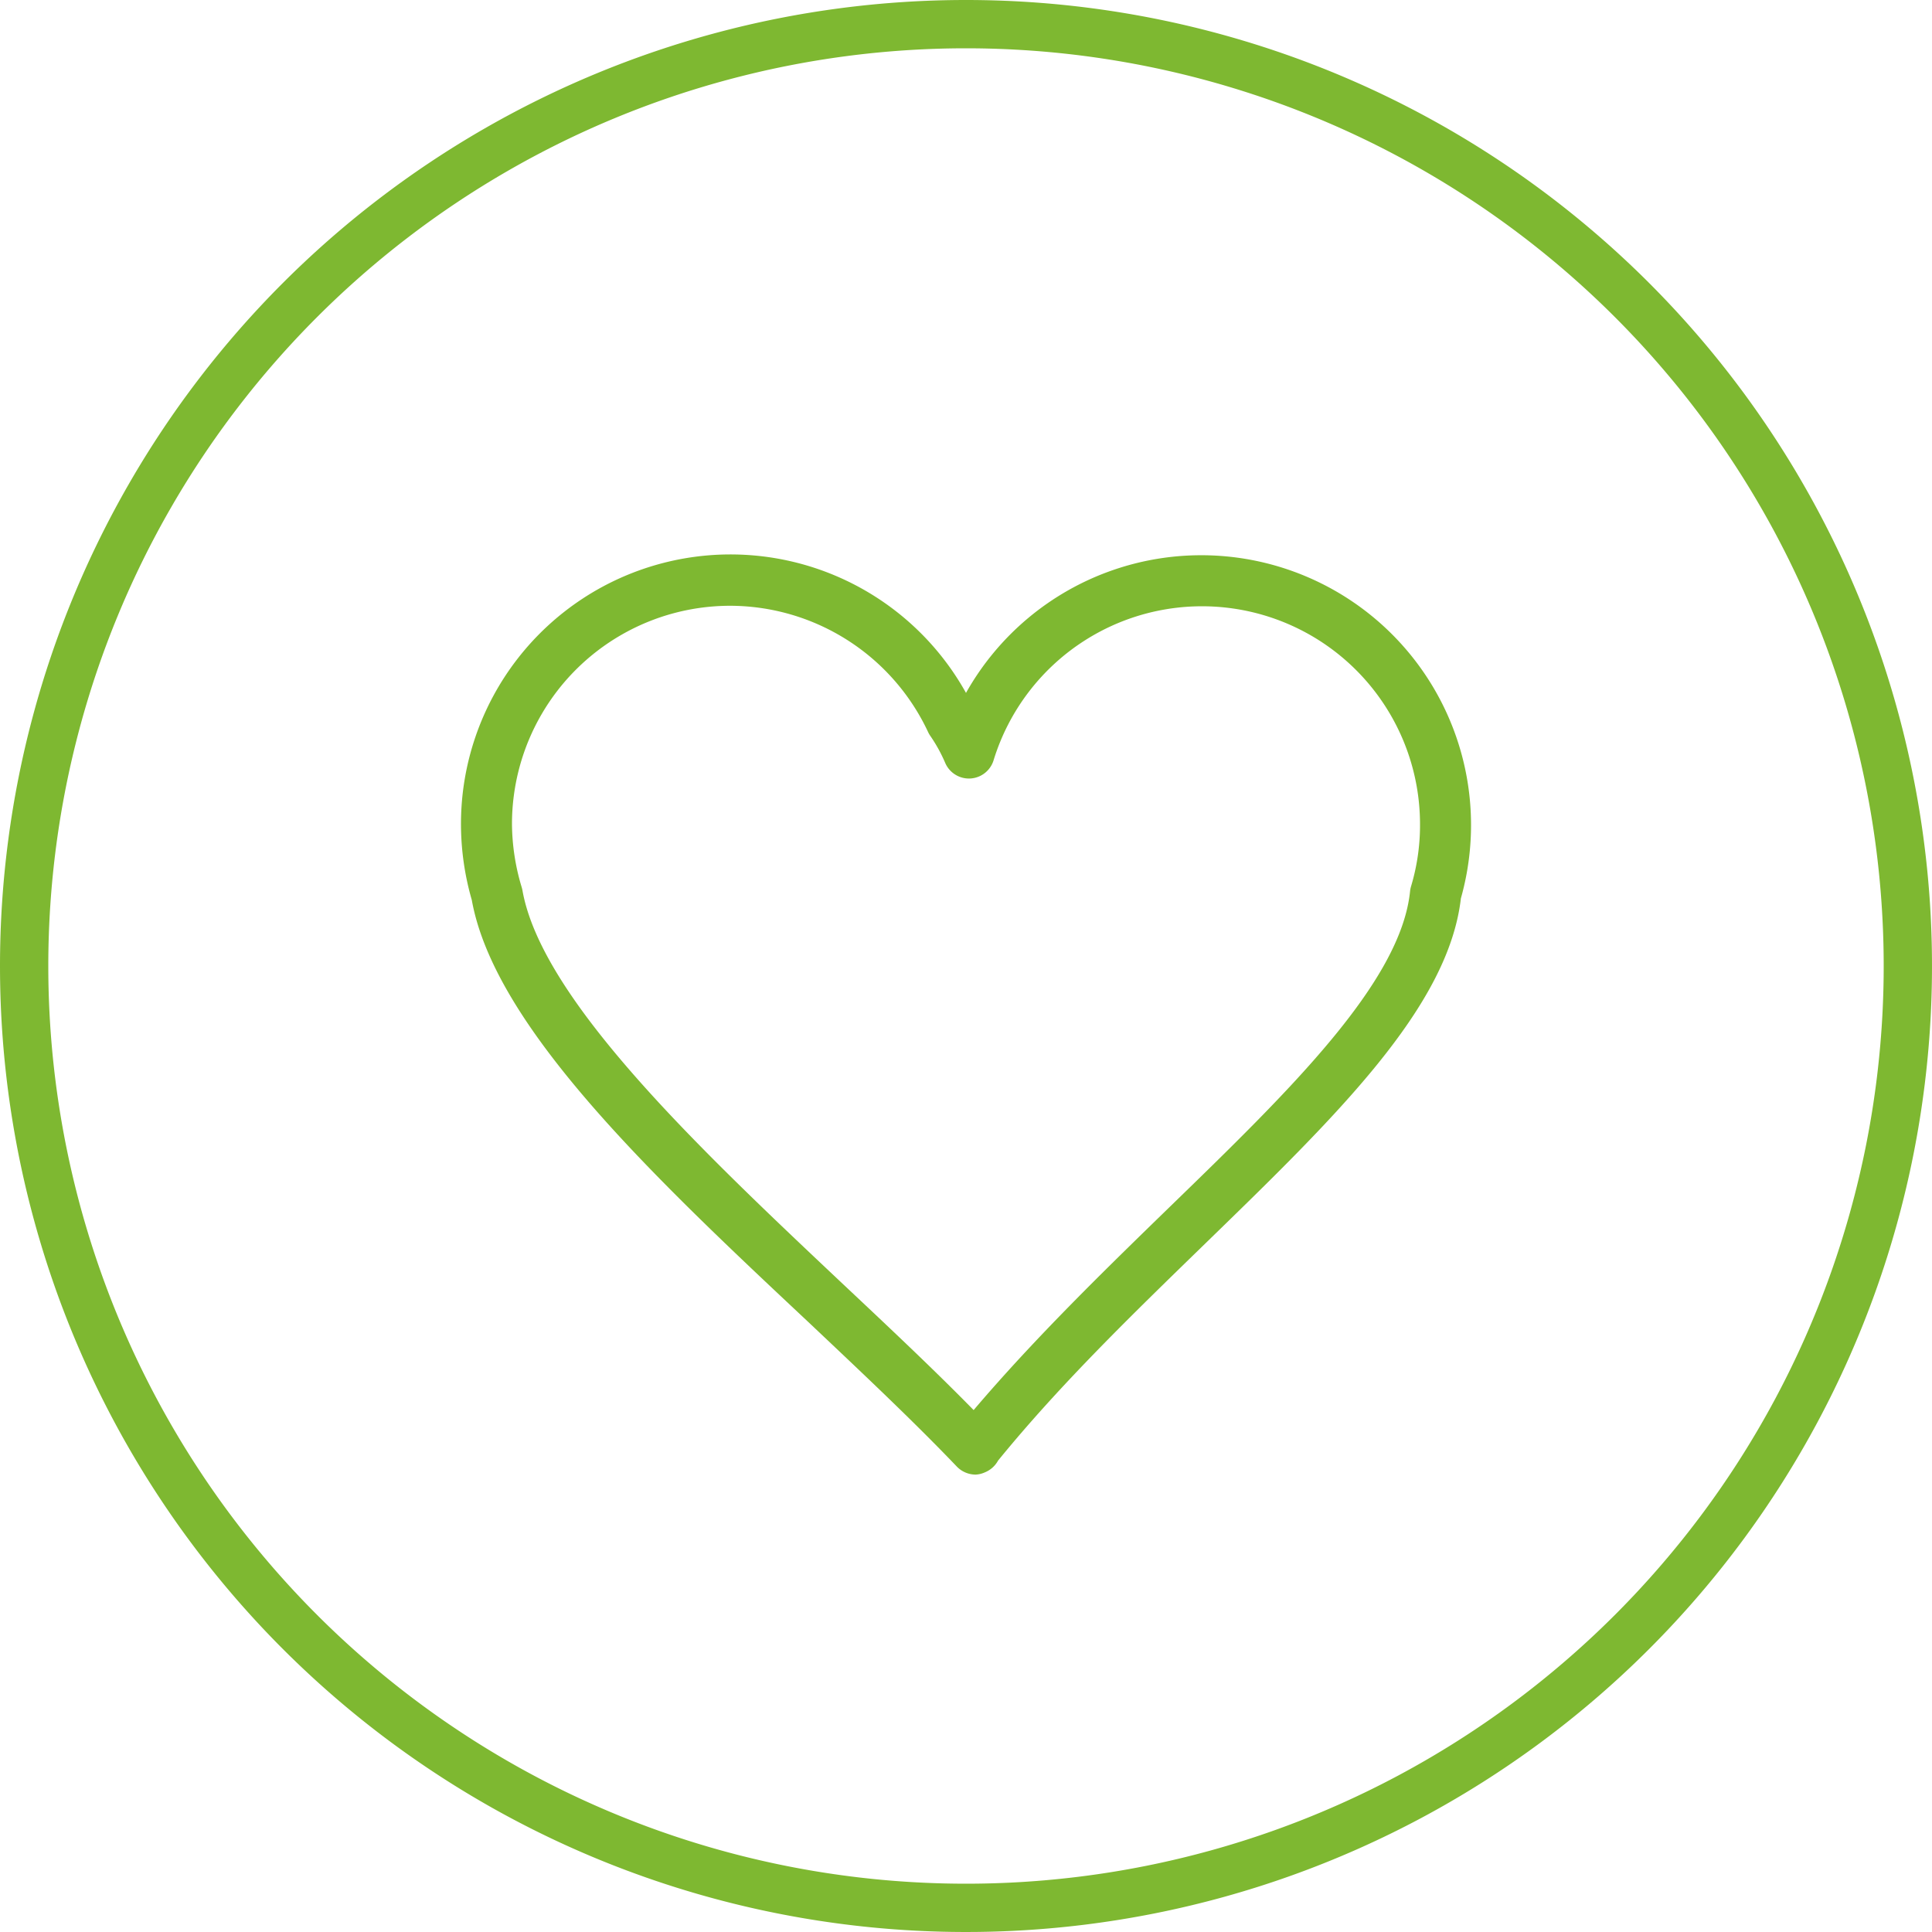
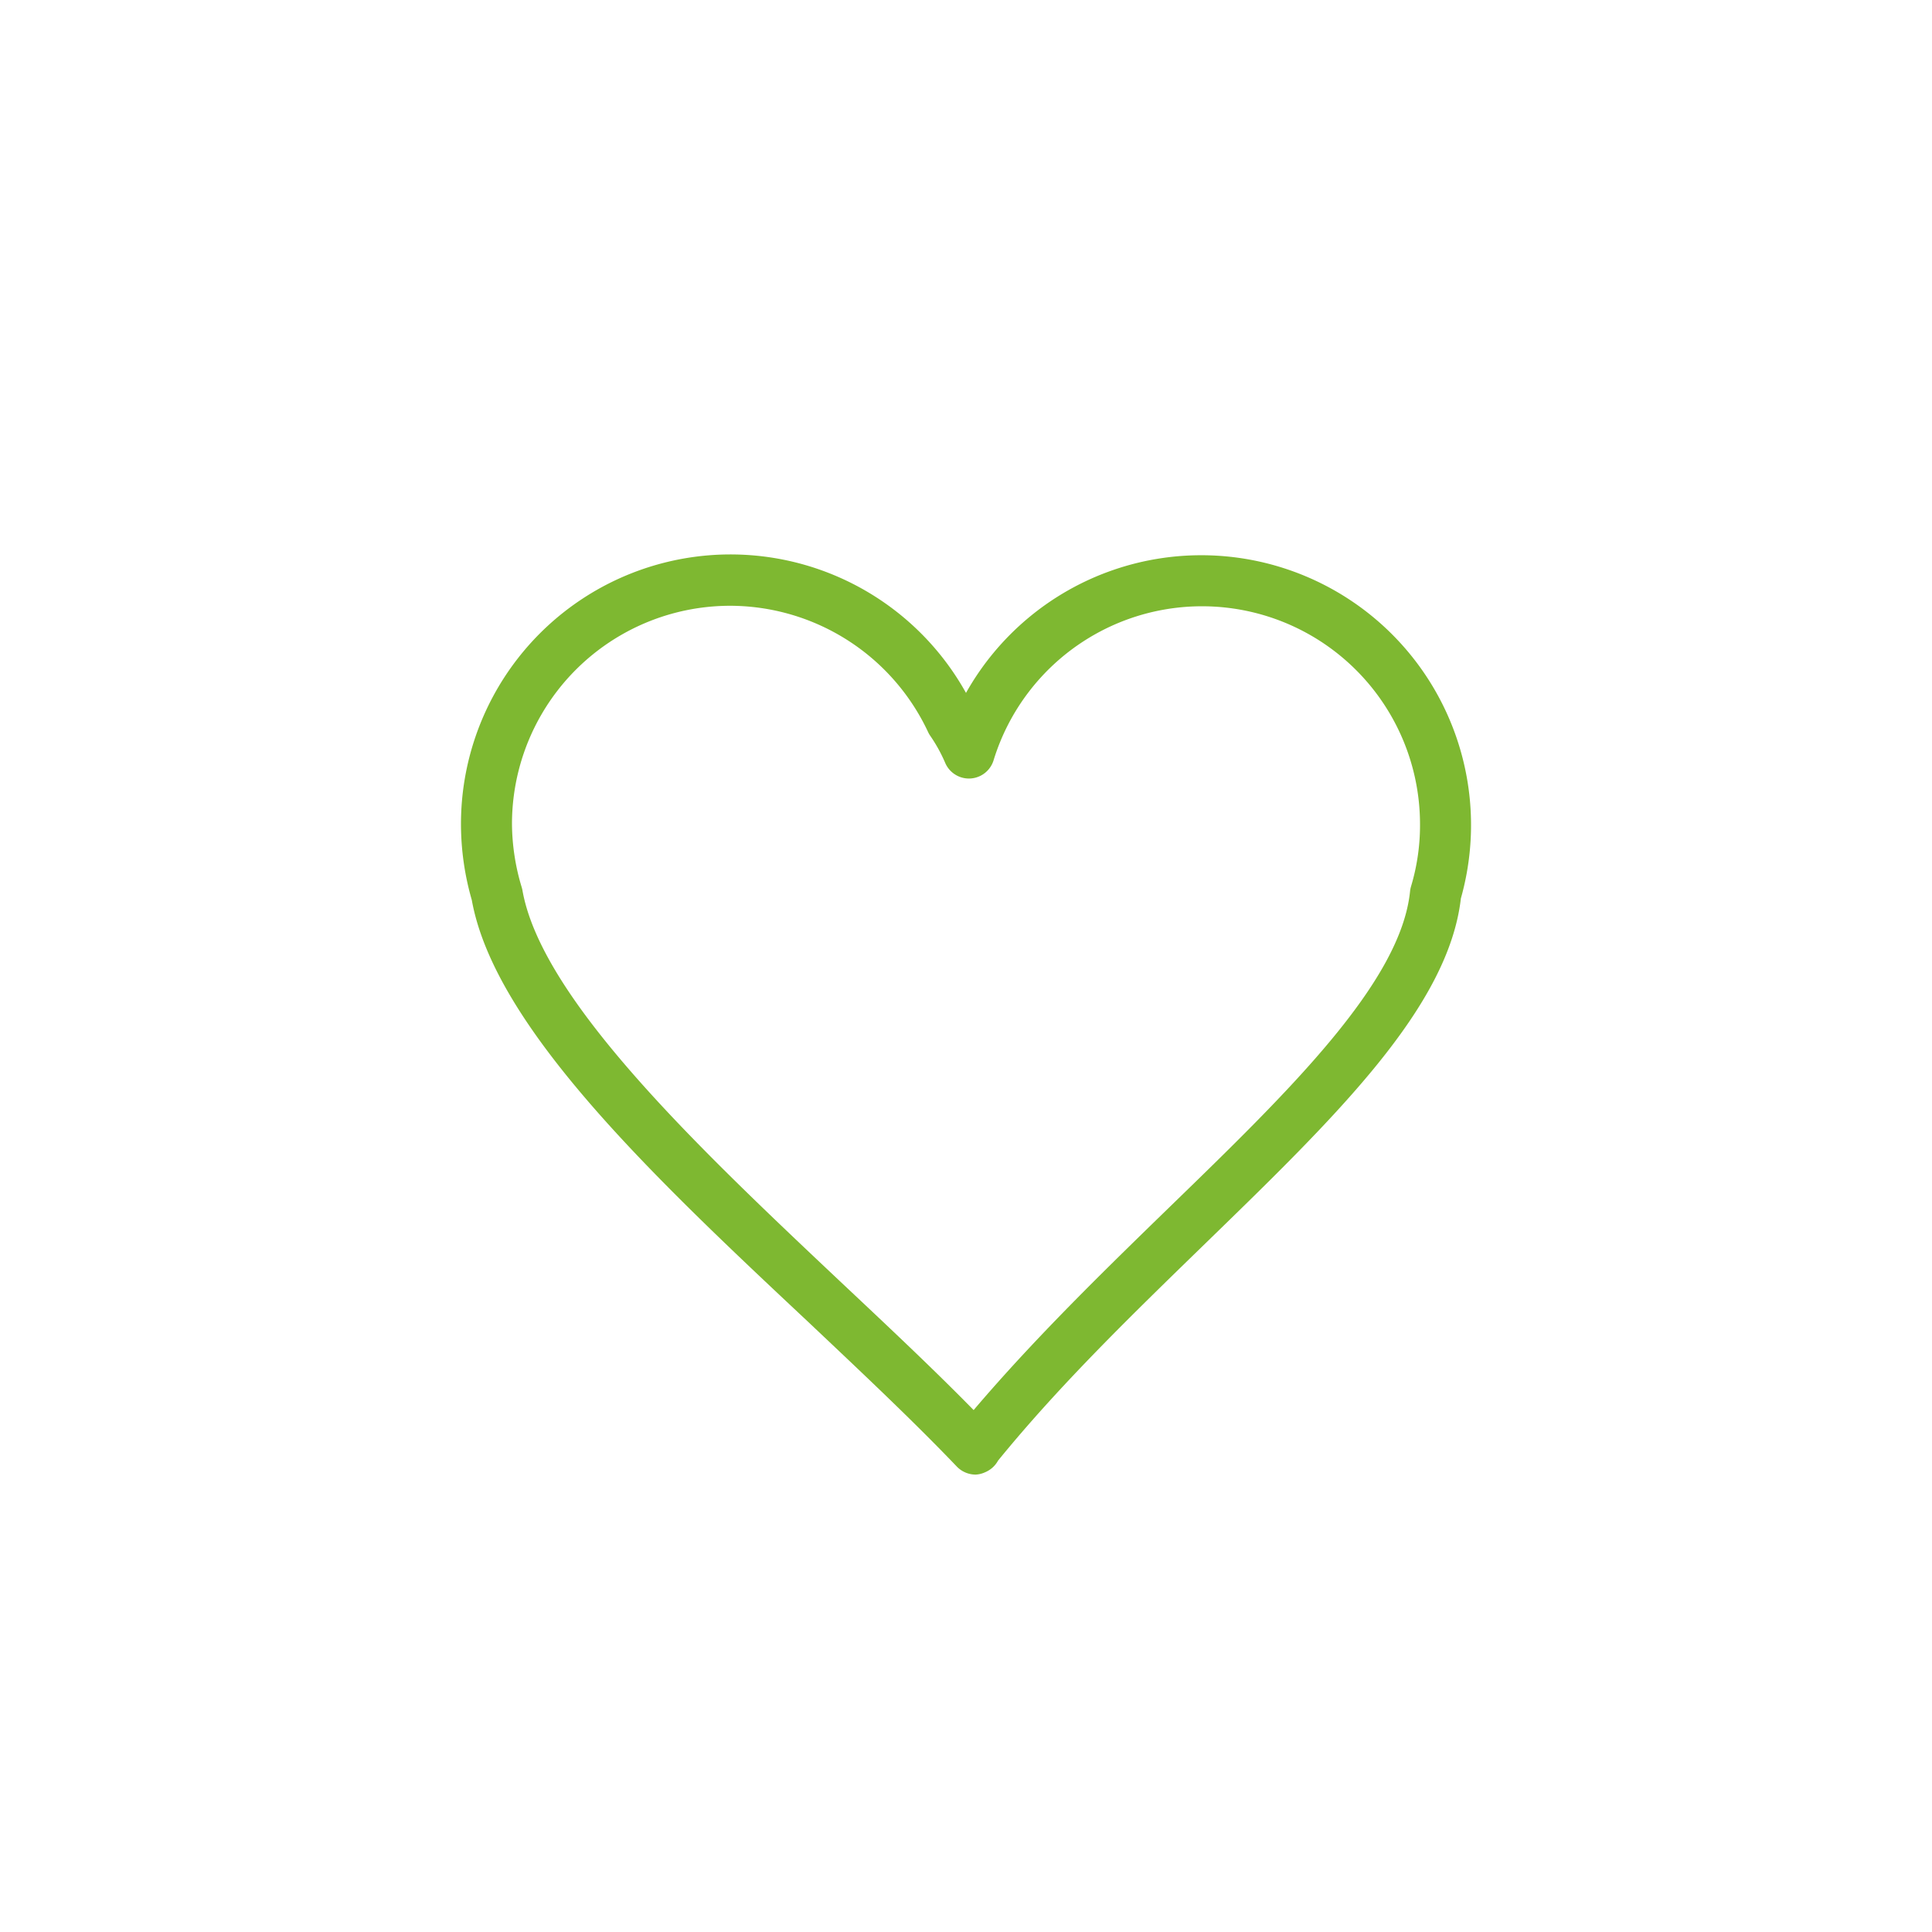
<svg xmlns="http://www.w3.org/2000/svg" viewBox="0 0 200 200">
  <defs>
    <style>.cls-1,.cls-2{fill:#7eb831;}.cls-2{fill-rule:evenodd;}</style>
  </defs>
  <g id="Capa_2" data-name="Capa 2">
    <g id="Capa_1-2" data-name="Capa 1">
      <path class="cls-1" d="M101,152.65a2.72,2.72,0,0,1-1.94-.82c-4.51-4.72-9.8-9.7-15.41-15-16-15-32.45-30.52-34.81-43.66a28.44,28.44,0,0,1-1.12-7.92A27.9,27.9,0,0,1,100,71.73,27.93,27.93,0,0,1,151.23,93c-1.3,11.29-12.94,22.59-26.39,35.66-7.35,7.15-15,14.53-21.52,22.54a2.73,2.73,0,0,1-1.37,1.22A2.64,2.64,0,0,1,101,152.65Zm2.12-1.13h0Zm.54-1.73v0Zm-28-87.08A22.59,22.59,0,0,0,53,85.29,23.08,23.08,0,0,0,54,91.83a3,3,0,0,1,.08.32c2,11.4,18.57,27,33.23,40.82,4.81,4.52,9.39,8.83,13.48,13,6.37-7.49,13.47-14.39,20.35-21.08,12.28-11.92,23.87-23.18,24.83-32.63a2.77,2.77,0,0,1,.1-.5,22,22,0,0,0,.93-6.44,22.57,22.57,0,0,0-44.15-6.6,2.67,2.67,0,0,1-5,.26,16,16,0,0,0-1.53-2.78,2.65,2.65,0,0,1-.23-.39A22.67,22.67,0,0,0,75.58,62.71Z" />
-       <path class="cls-2" d="M100,0A100,100,0,1,1,0,100,100,100,0,0,1,100,0m0,5A95,95,0,1,1,5,100,95,95,0,0,1,100,5Z" />
    </g>
  </g>
</svg>